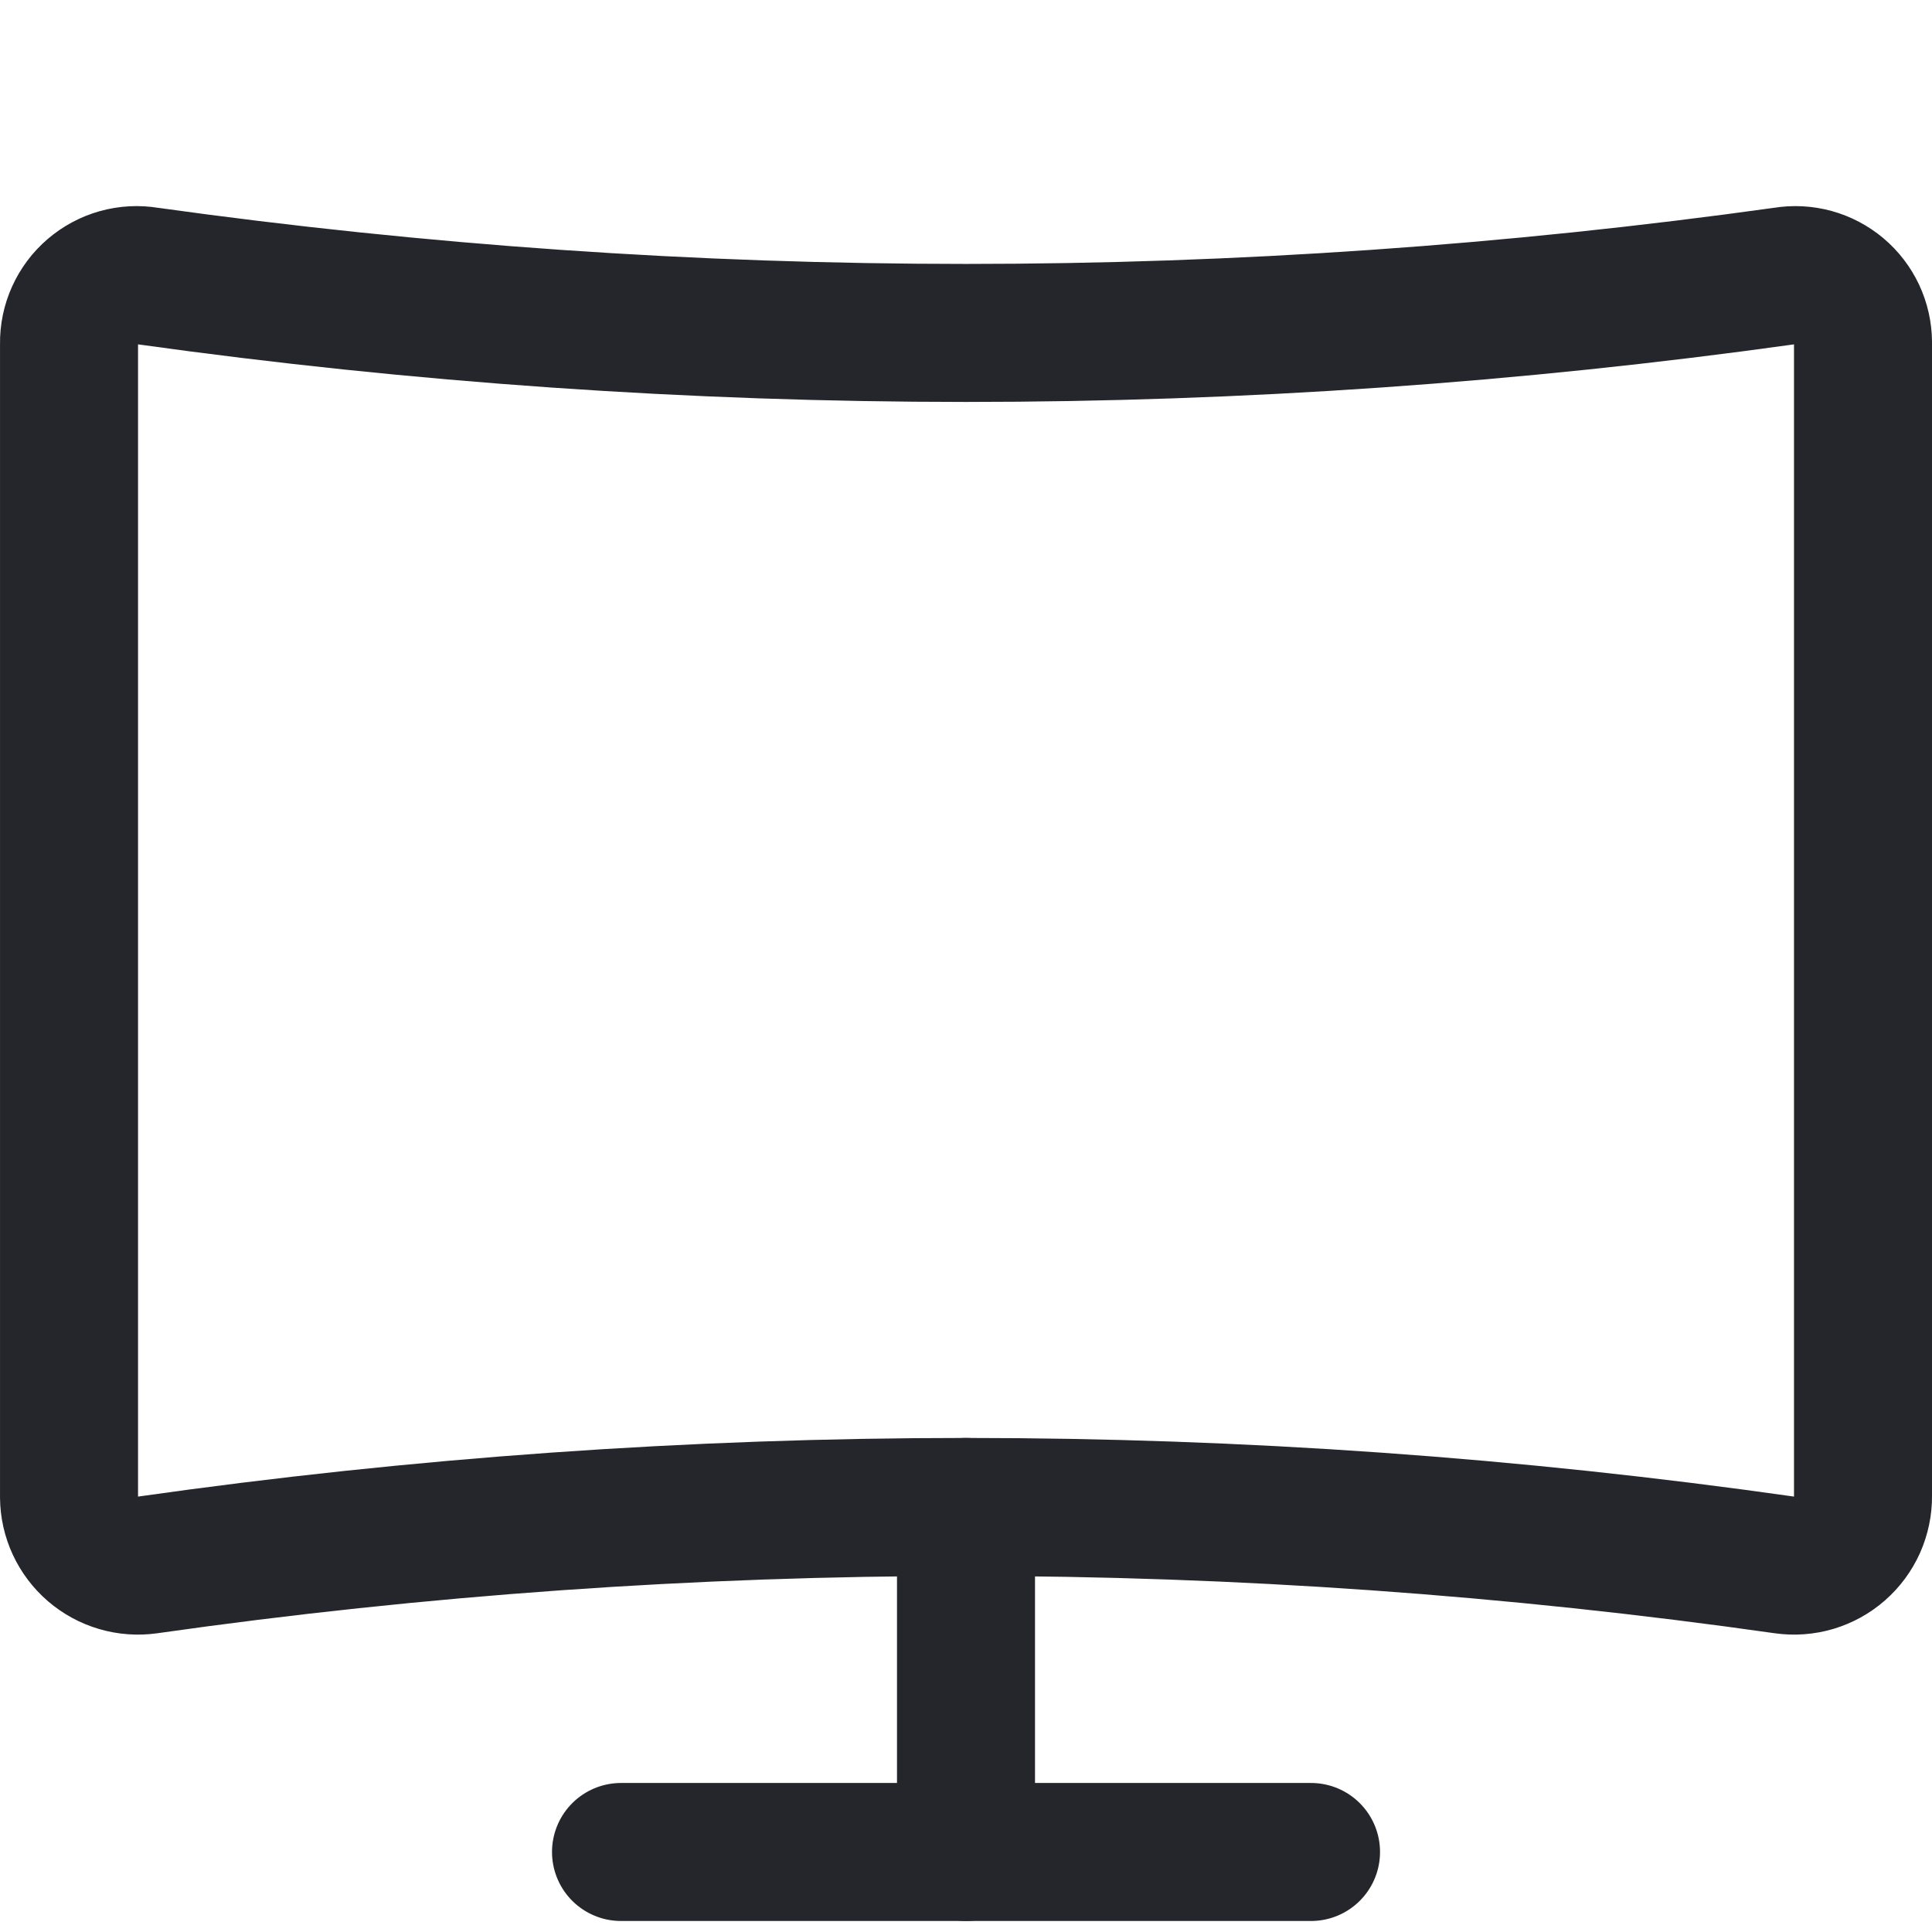
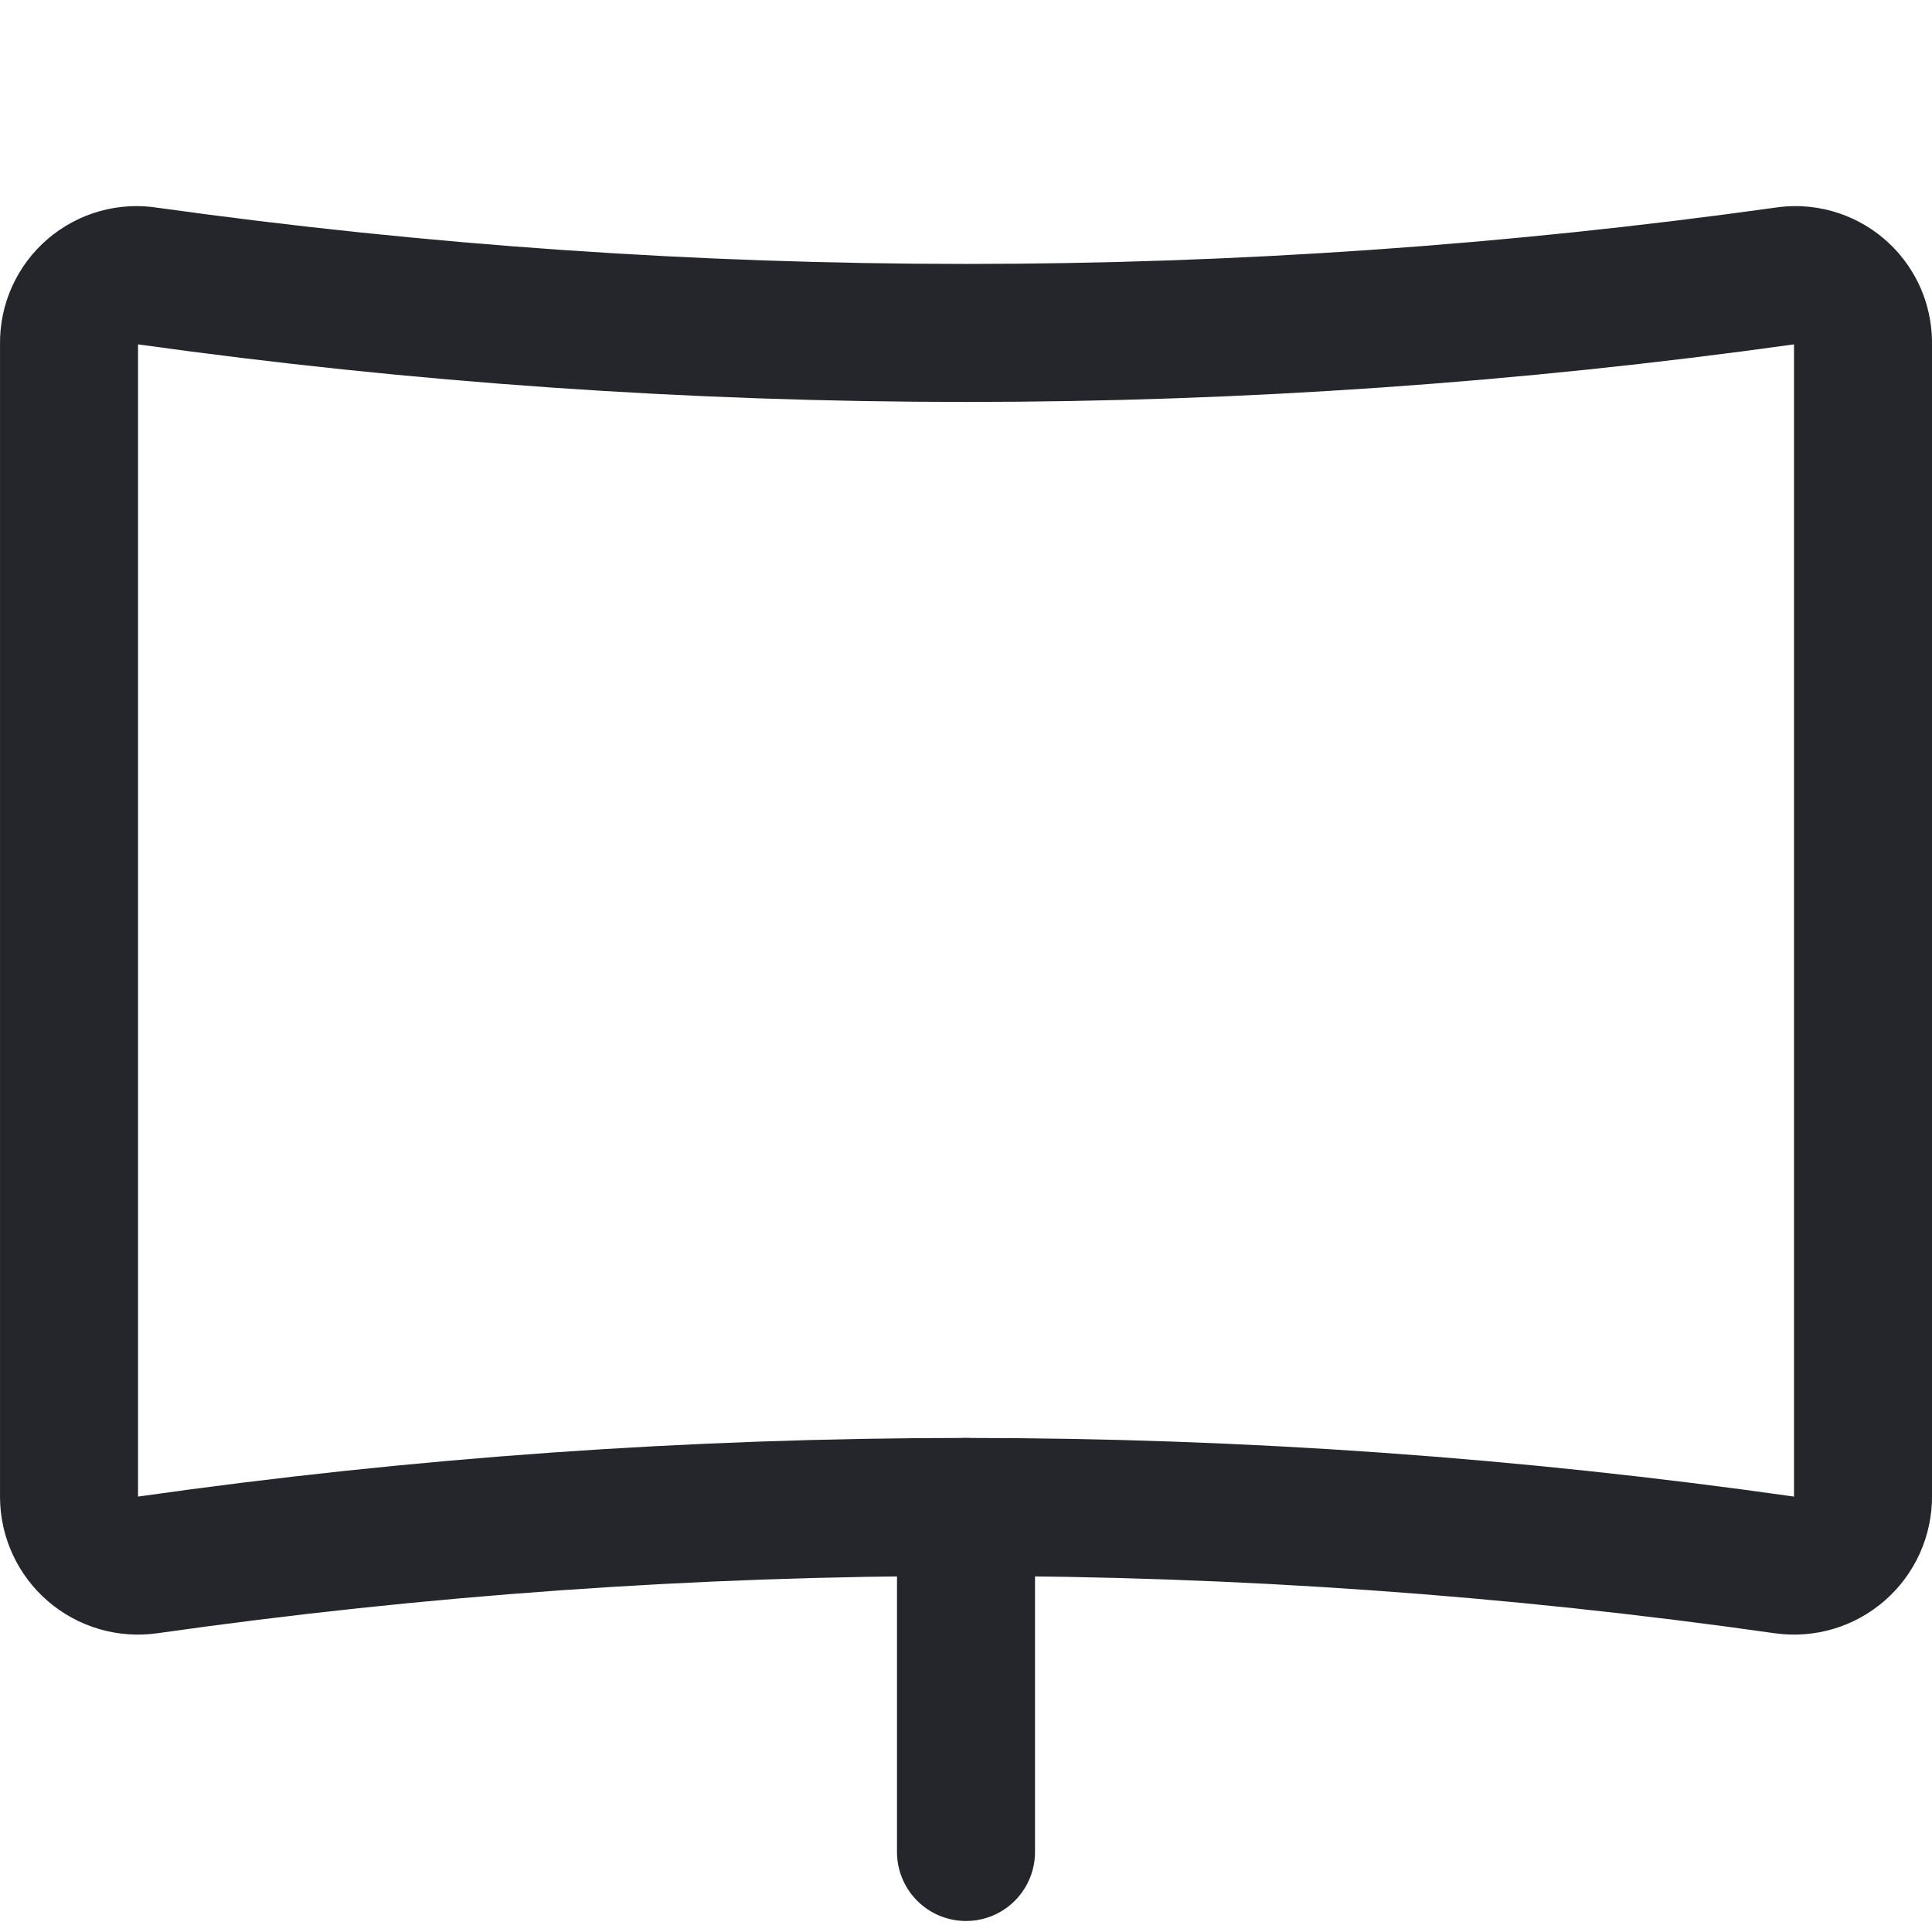
<svg xmlns="http://www.w3.org/2000/svg" width="48" height="48" viewBox="0 0 48 48" fill="none">
  <path d="M44.332 38.88C30.845 36.96 17.155 36.96 3.669 38.88C3.427 38.914 3.181 38.897 2.947 38.828C2.713 38.76 2.496 38.642 2.311 38.483C2.126 38.324 1.977 38.127 1.874 37.906C1.771 37.685 1.717 37.444 1.715 37.2V8.538C1.711 8.292 1.762 8.048 1.863 7.824C1.964 7.6 2.113 7.401 2.299 7.241C2.486 7.081 2.705 6.963 2.941 6.897C3.178 6.831 3.426 6.817 3.669 6.858C17.157 8.743 30.843 8.743 44.332 6.858C44.571 6.818 44.817 6.831 45.051 6.895C45.285 6.959 45.502 7.074 45.688 7.23C45.874 7.386 46.023 7.581 46.127 7.801C46.23 8.021 46.284 8.26 46.286 8.503V37.166C46.288 37.413 46.237 37.657 46.137 37.883C46.036 38.108 45.888 38.309 45.702 38.472C45.517 38.635 45.298 38.755 45.062 38.826C44.825 38.896 44.576 38.915 44.332 38.88V38.88Z" stroke="#25262B" stroke-width="3.429" stroke-linecap="round" stroke-linejoin="round" />
  <path d="M24 37.44V46.012" stroke="#25262B" stroke-width="3.429" stroke-linecap="round" stroke-linejoin="round" />
-   <path d="M15.429 46.012H32.572" stroke="#25262B" stroke-width="3.429" stroke-linecap="round" stroke-linejoin="round" />
</svg>